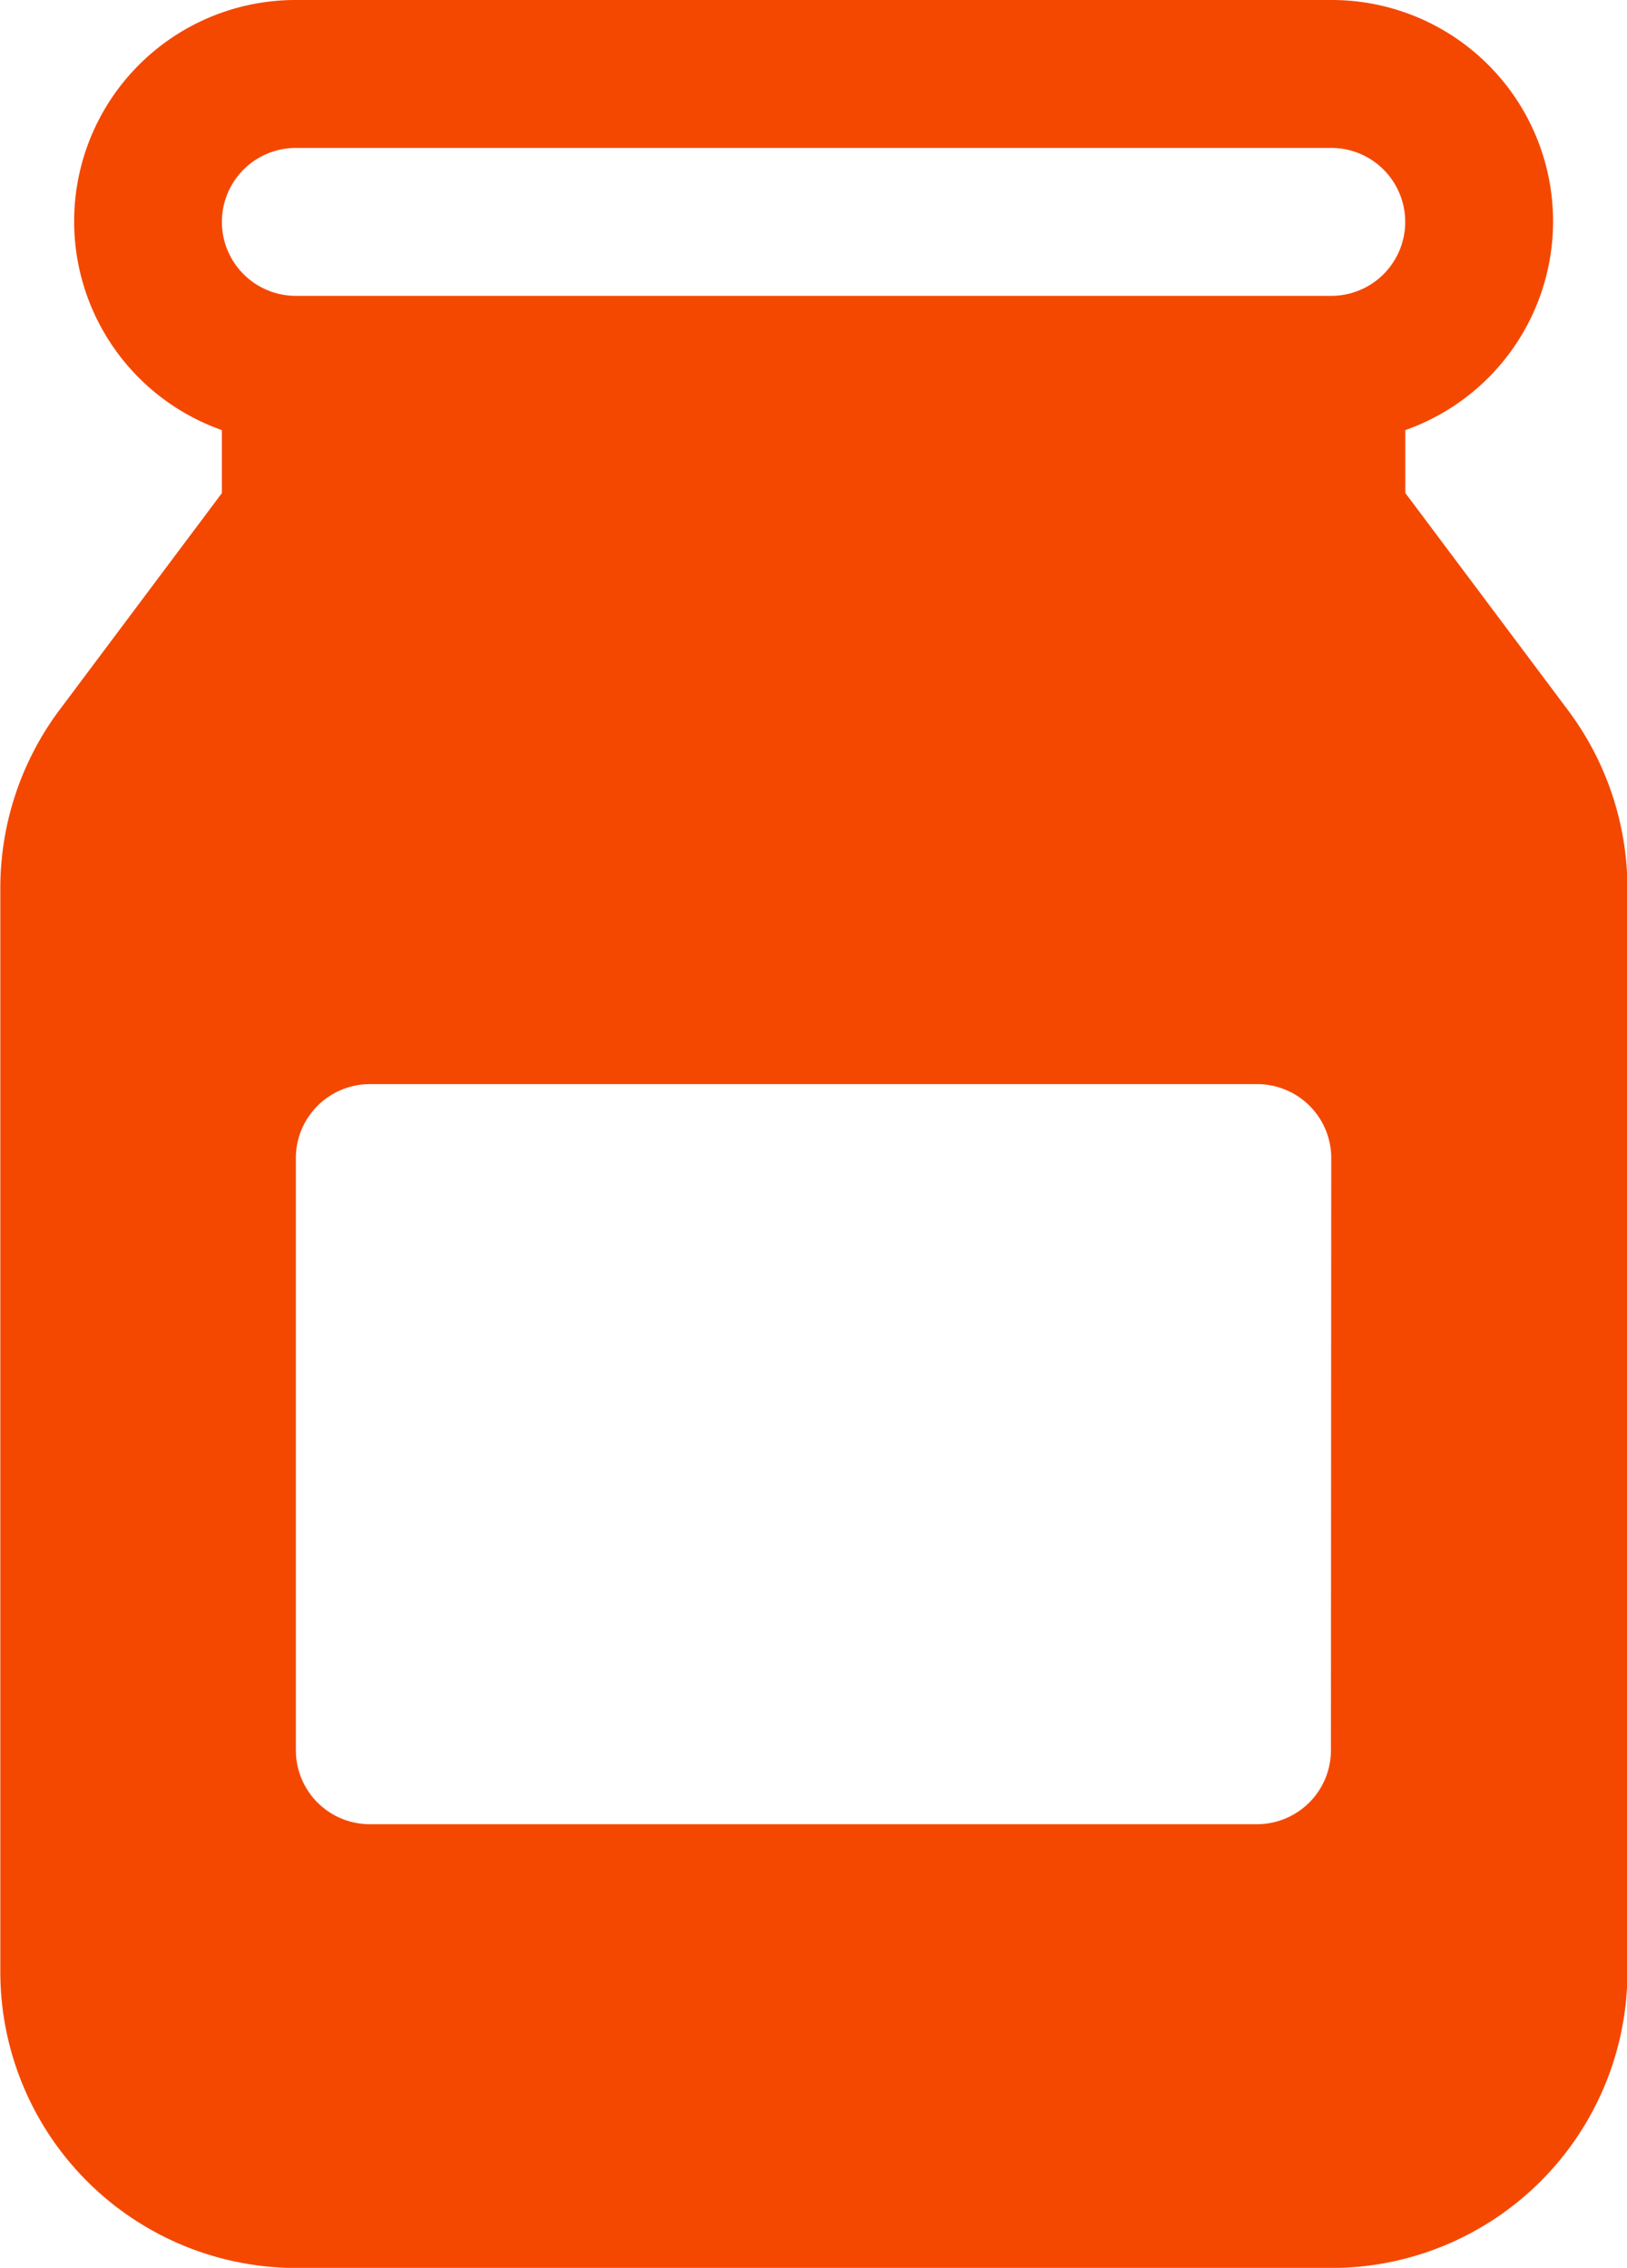
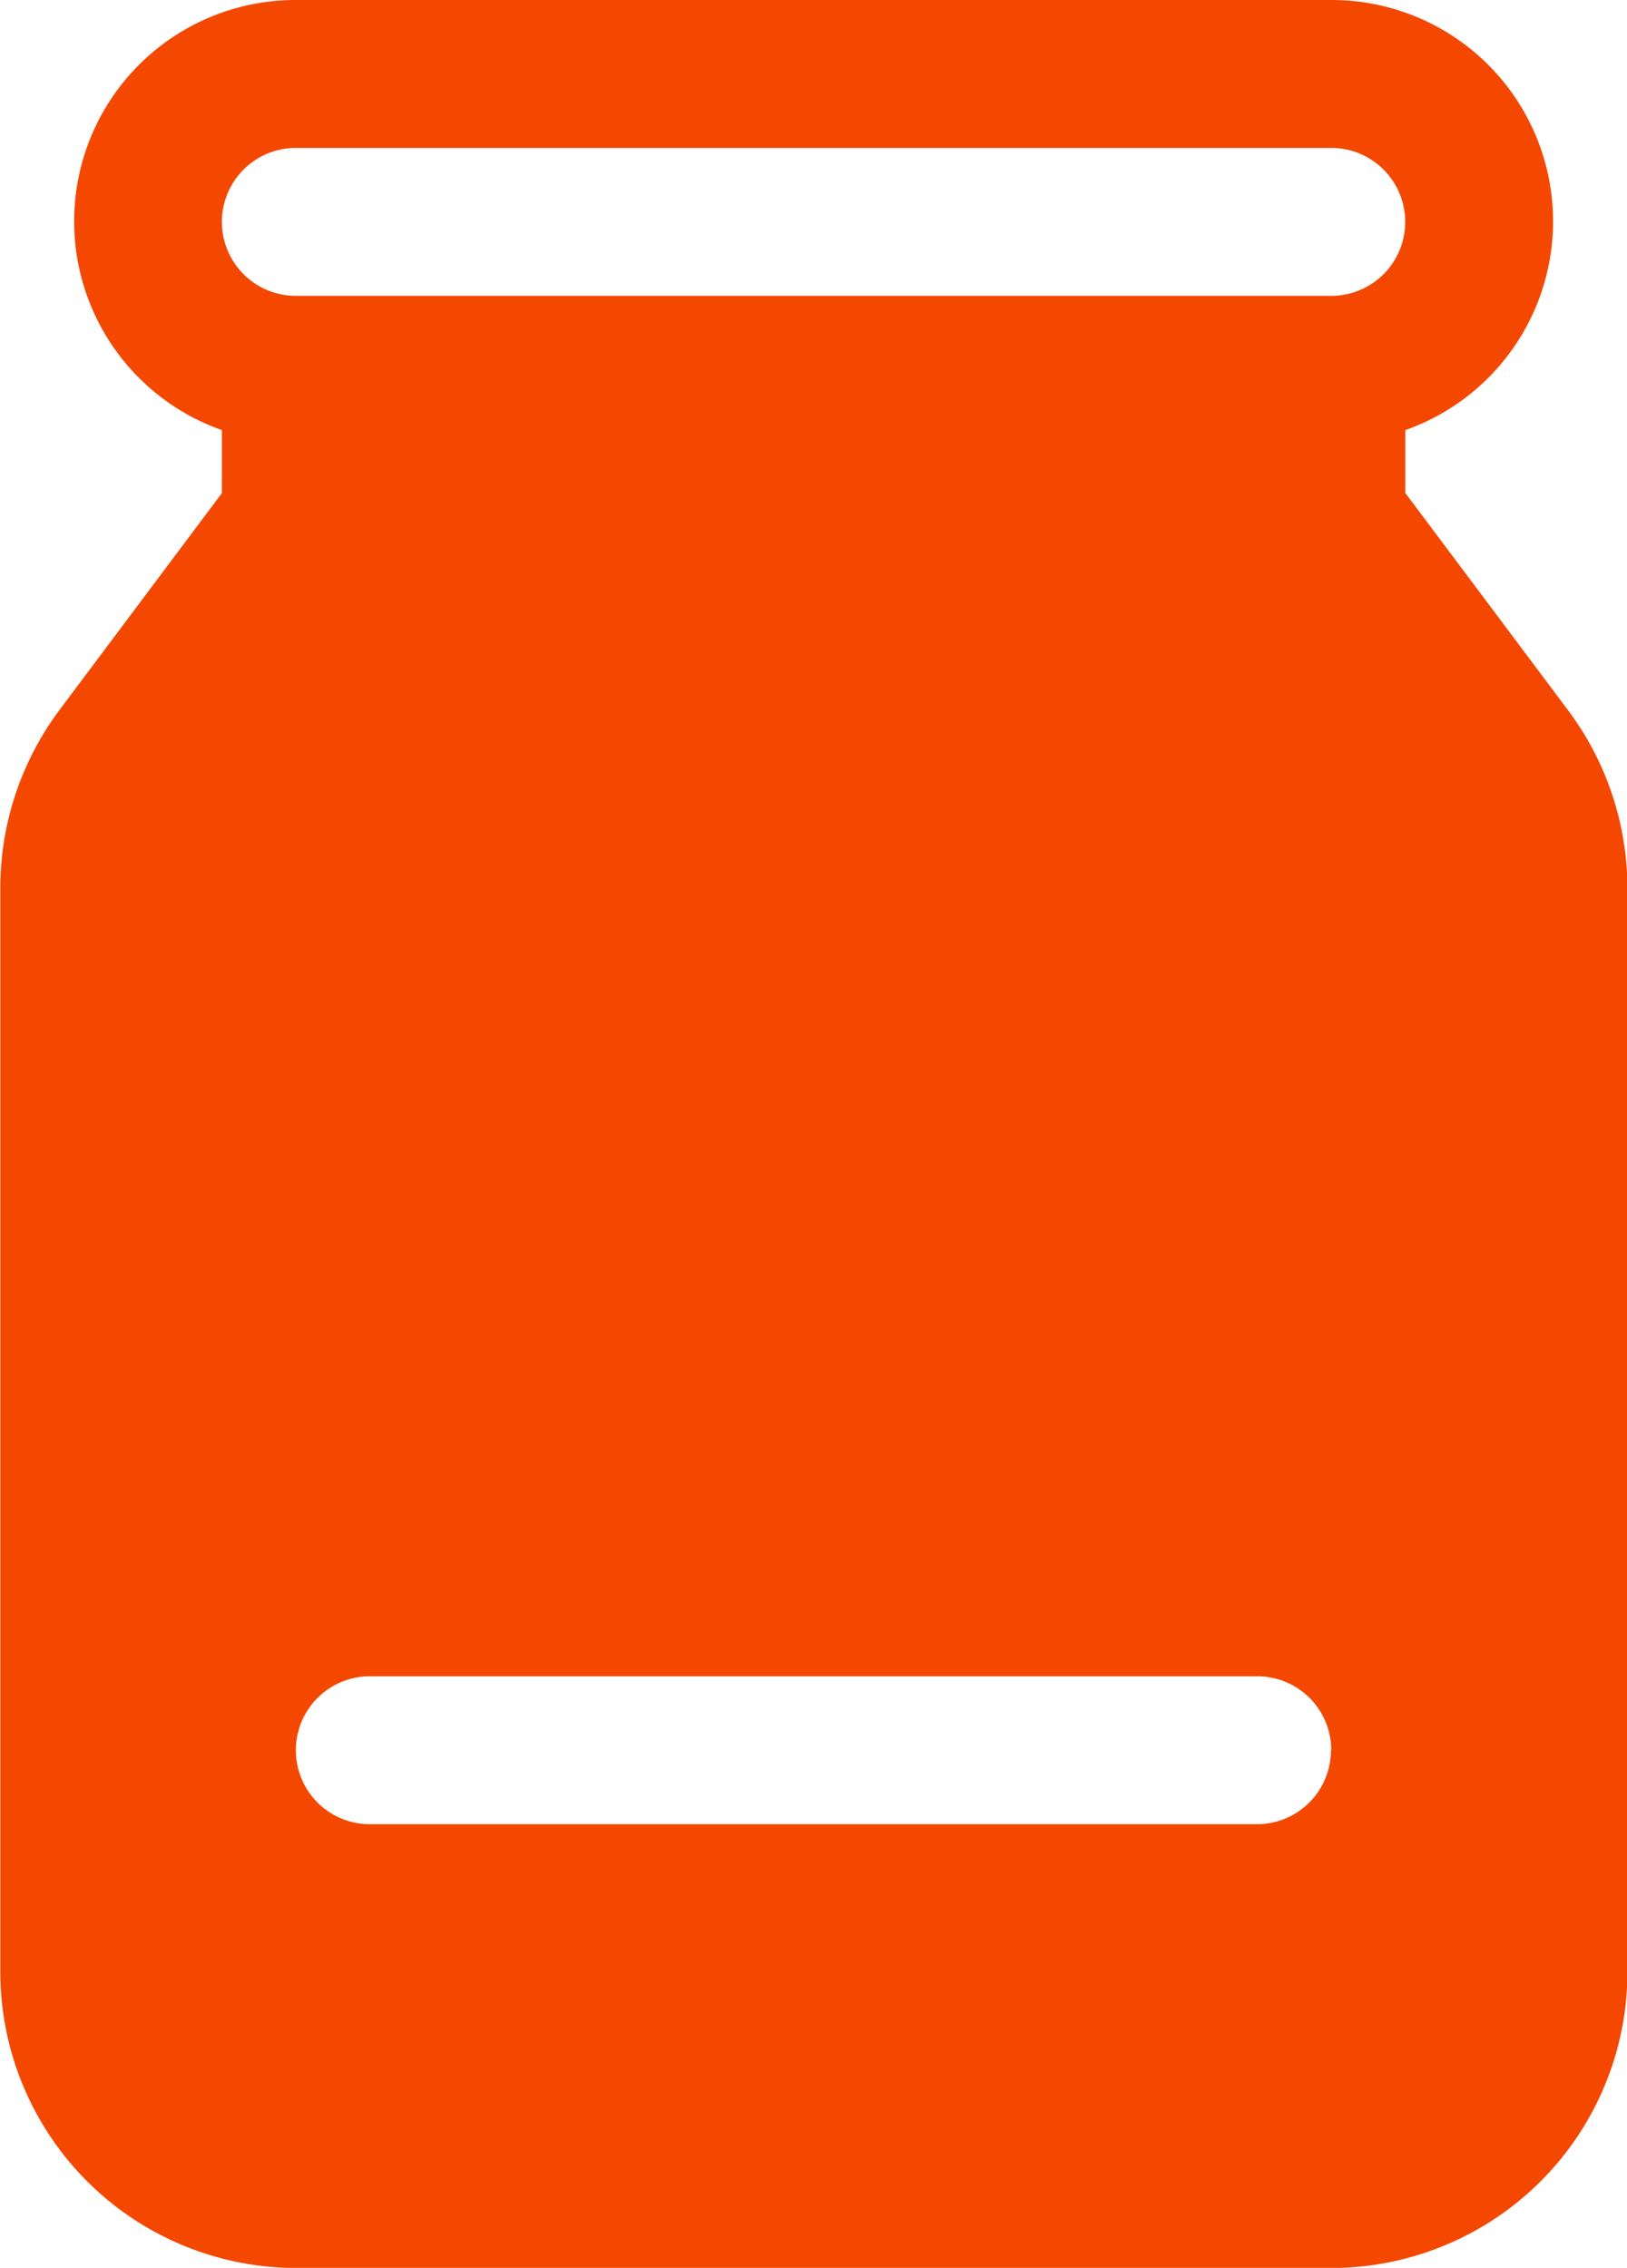
<svg xmlns="http://www.w3.org/2000/svg" width="15.112" height="21.065" viewBox="0 0 15.112 21.065">
  <defs>
    <style>.a{fill:#f44801;}</style>
  </defs>
  <g transform="translate(-72.347)">
    <g transform="translate(72.347)">
-       <path class="a" d="M86.909,6.594,85.4,4.579V3.995A2.056,2.056,0,0,0,84.711,0H75.095a2.056,2.056,0,0,0-.687,3.995v.585L72.9,6.594a2.763,2.763,0,0,0-.55,1.649V18.318a2.751,2.751,0,0,0,2.748,2.748h9.617a2.751,2.751,0,0,0,2.748-2.748V8.243A2.764,2.764,0,0,0,86.909,6.594Zm-2.2,9.663a.687.687,0,0,1-.687.687H75.782a.687.687,0,0,1-.687-.687v-5.5a.687.687,0,0,1,.687-.687h8.243a.687.687,0,0,1,.687.687Zm0-13.509H75.095a.687.687,0,0,1,0-1.374h9.617a.687.687,0,1,1,0,1.374Z" transform="translate(-72.347)" />
+       <path class="a" d="M86.909,6.594,85.4,4.579V3.995A2.056,2.056,0,0,0,84.711,0H75.095a2.056,2.056,0,0,0-.687,3.995v.585L72.9,6.594a2.763,2.763,0,0,0-.55,1.649V18.318a2.751,2.751,0,0,0,2.748,2.748h9.617a2.751,2.751,0,0,0,2.748-2.748V8.243A2.764,2.764,0,0,0,86.909,6.594Zm-2.2,9.663a.687.687,0,0,1-.687.687H75.782a.687.687,0,0,1-.687-.687a.687.687,0,0,1,.687-.687h8.243a.687.687,0,0,1,.687.687Zm0-13.509H75.095a.687.687,0,0,1,0-1.374h9.617a.687.687,0,1,1,0,1.374Z" transform="translate(-72.347)" />
    </g>
  </g>
</svg>